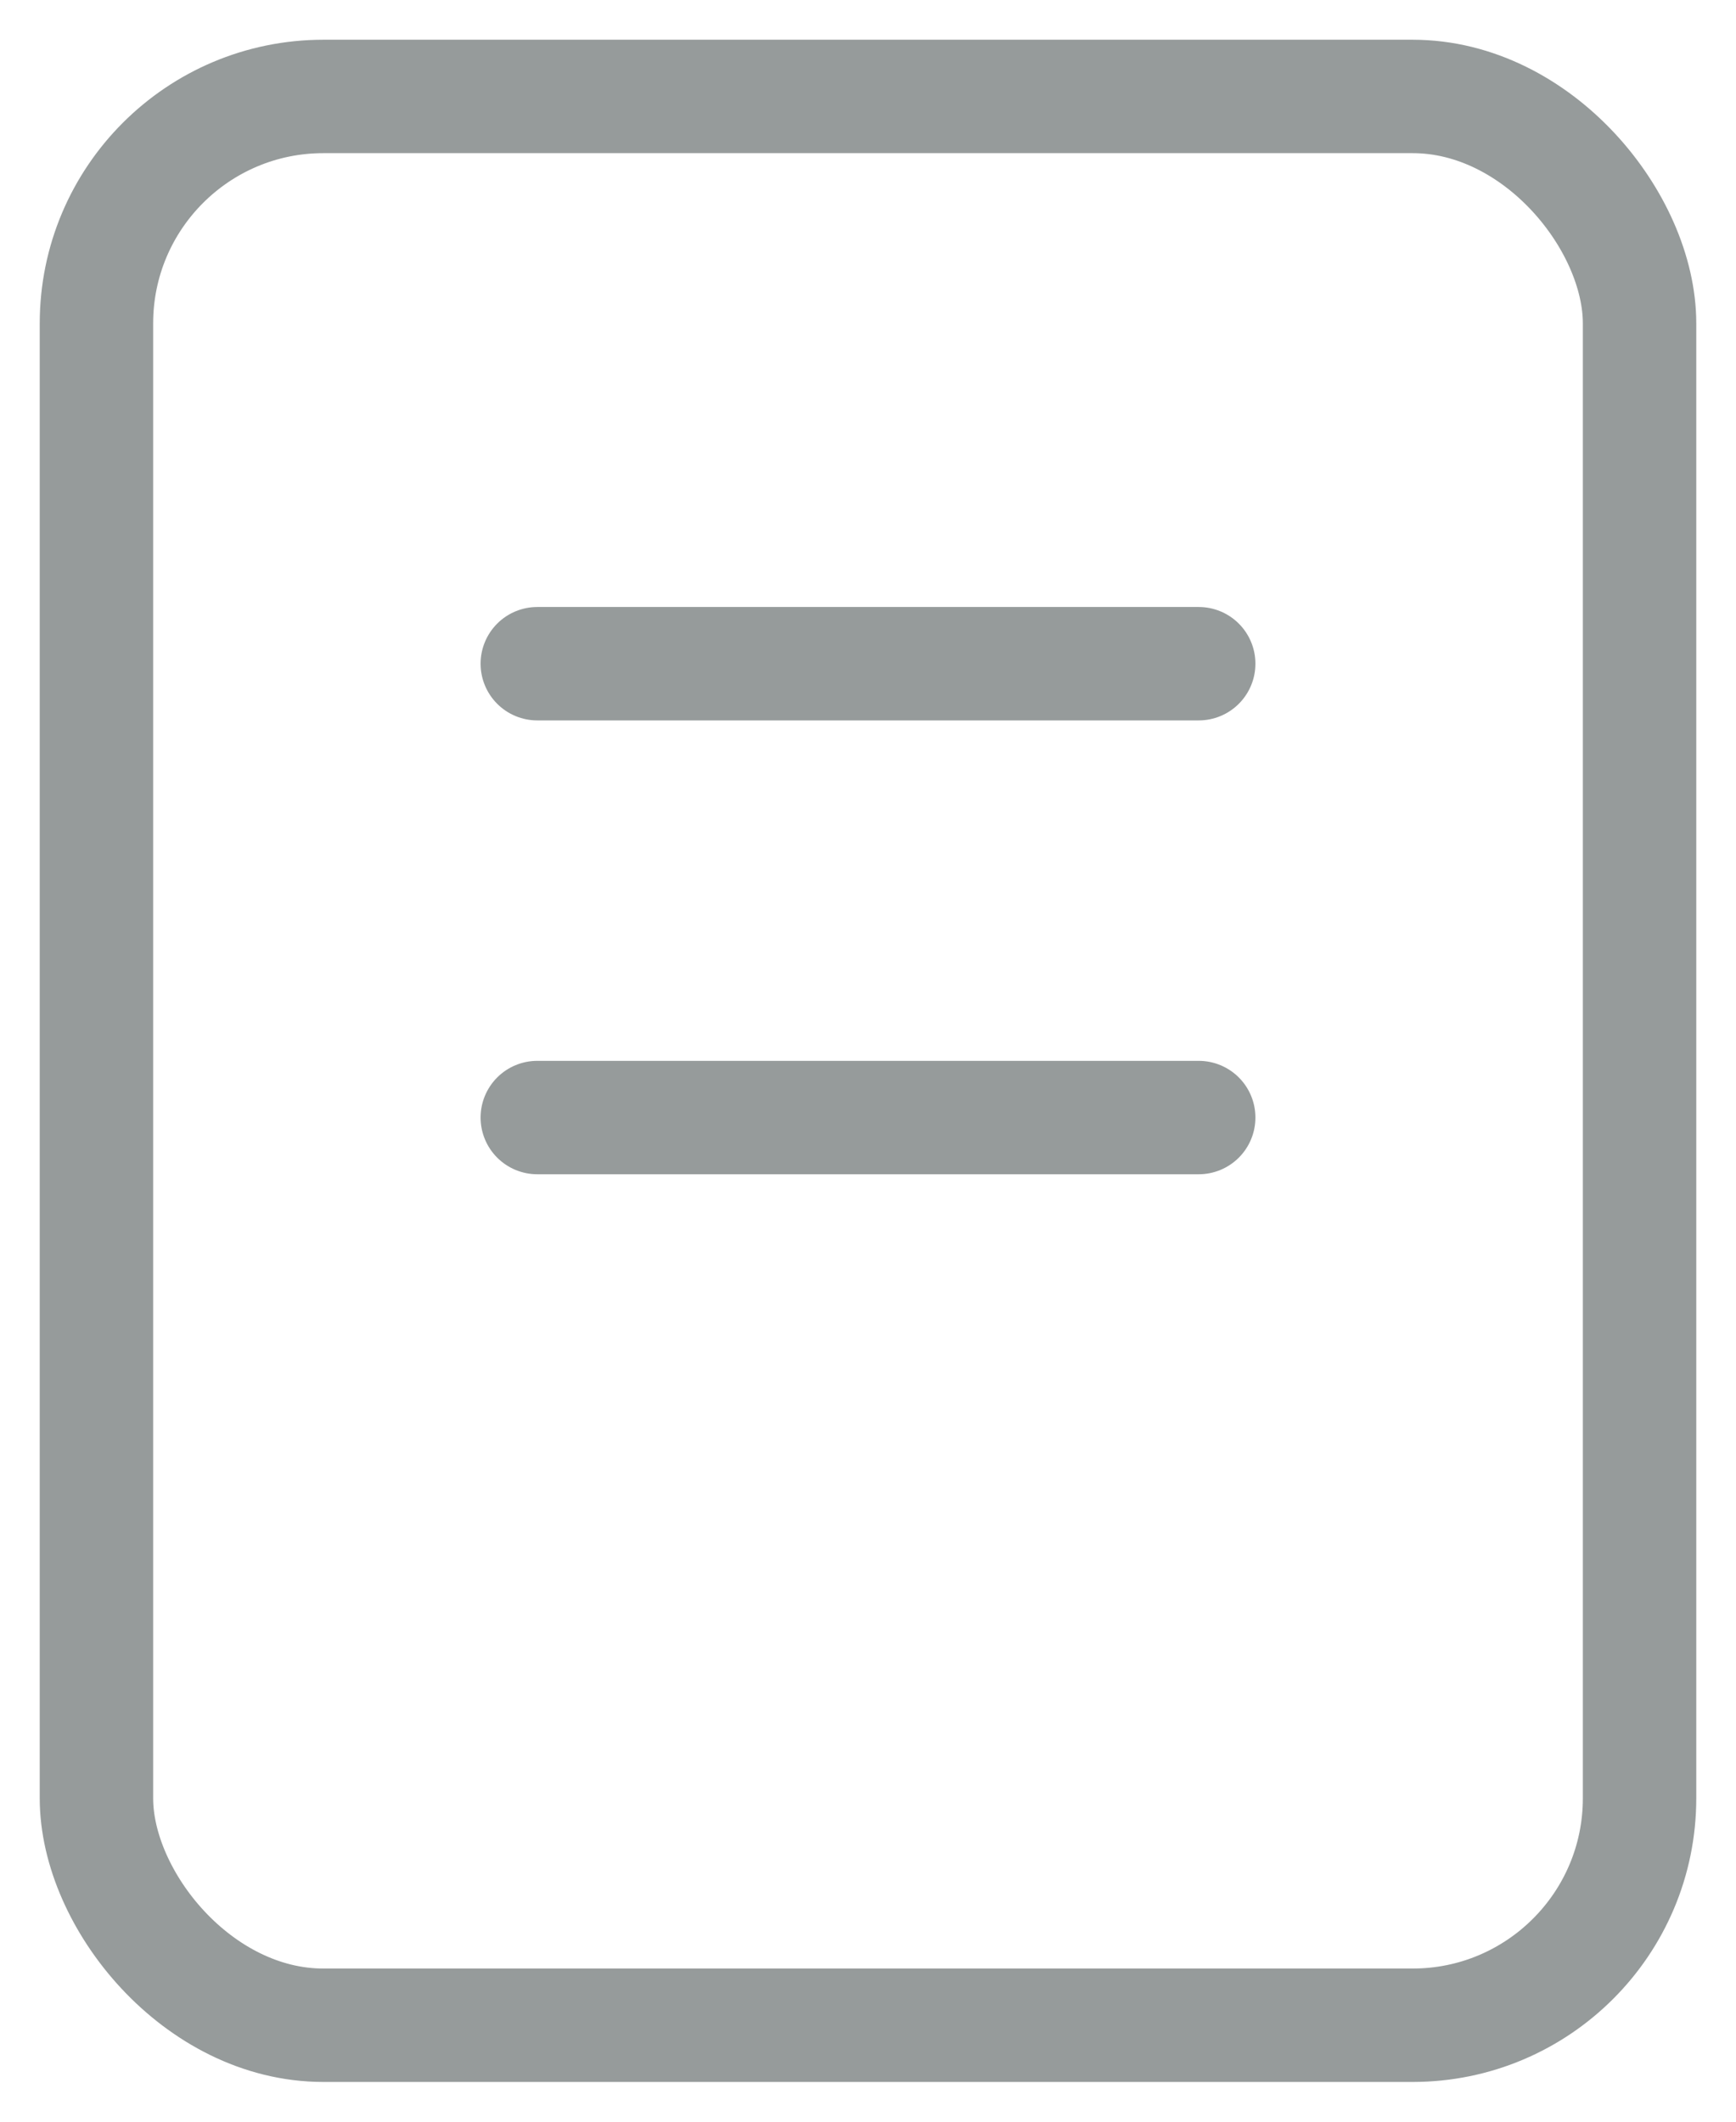
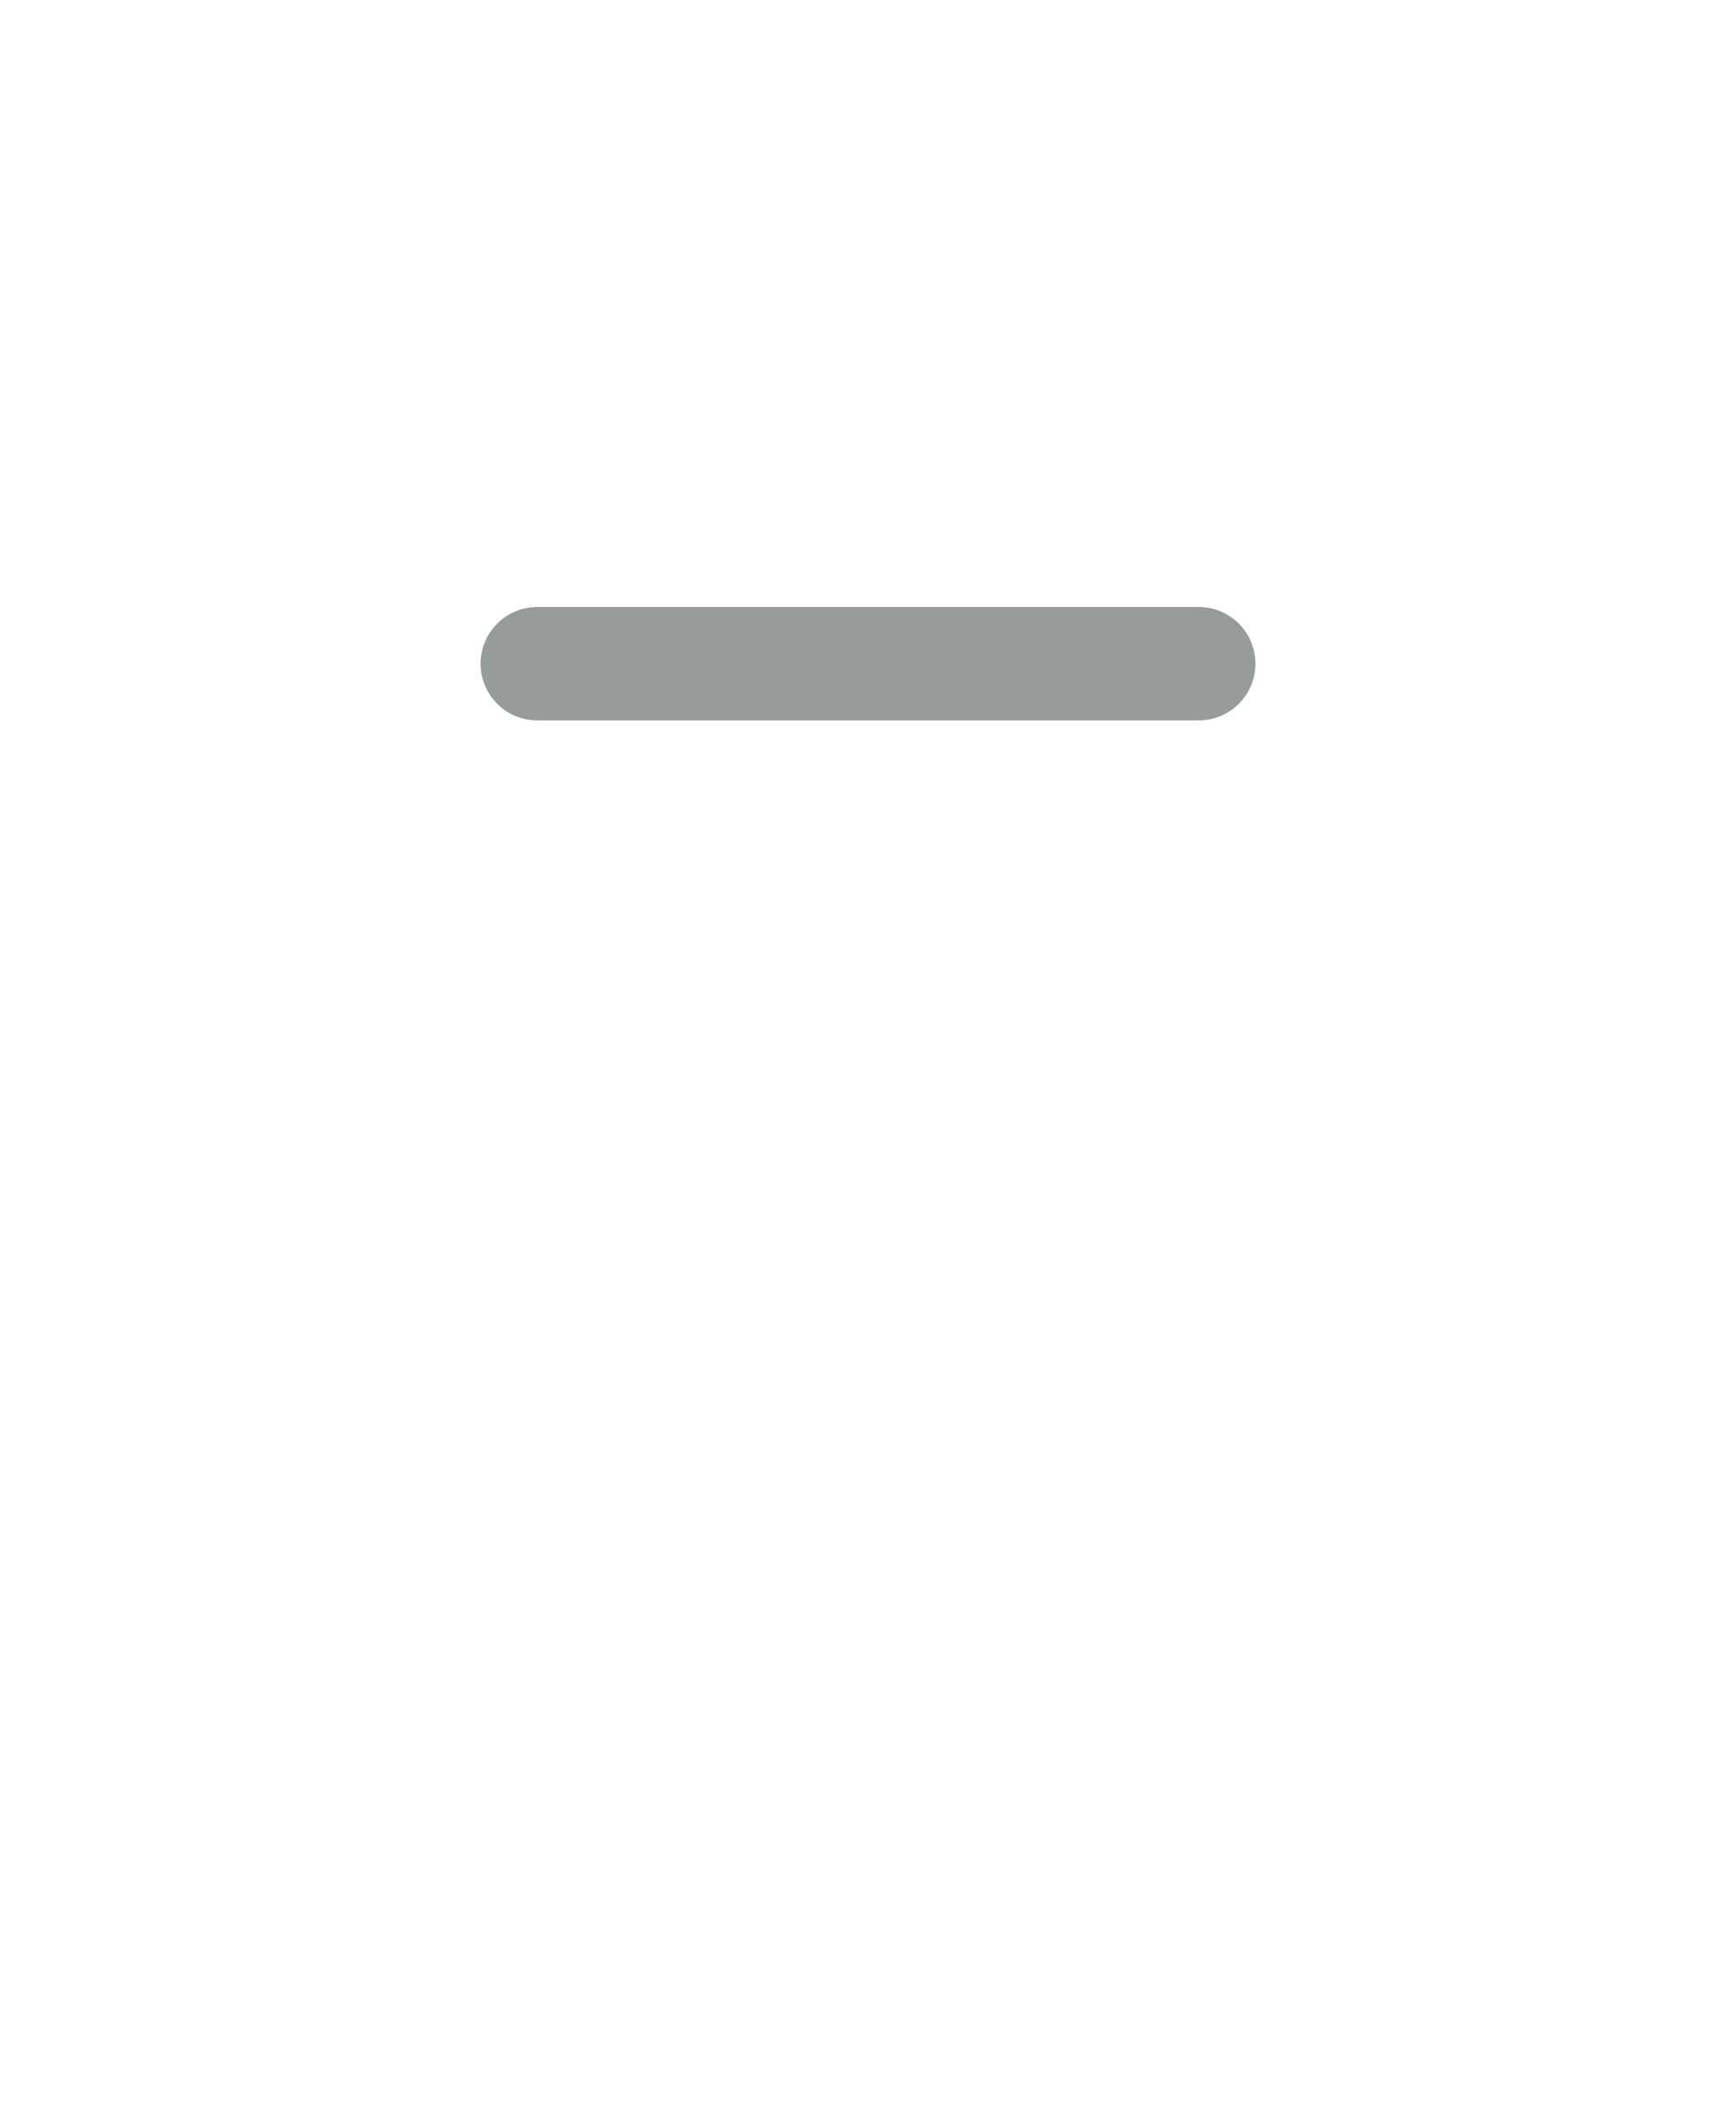
<svg xmlns="http://www.w3.org/2000/svg" width="18px" height="22px" viewBox="0 0 18 22" version="1.1">
  <title>a-order</title>
  <g id="Page-1" stroke="none" stroke-width="1" fill="none" fill-rule="evenodd">
    <g id="Artboard-Copy-14" transform="translate(-394, -36)" stroke="#969B9B" stroke-width="1.176">
      <g id="a-order" transform="translate(395, 37)">
-         <rect id="Rectangle" x="0" y="0" width="16" height="20" rx="2.353" />
        <line x1="4.571" y1="5.882" x2="11.429" y2="5.882" id="Path" stroke-linecap="round" />
-         <line x1="4.571" y1="10.588" x2="11.429" y2="10.588" id="Path" stroke-linecap="round" />
      </g>
    </g>
  </g>
</svg>